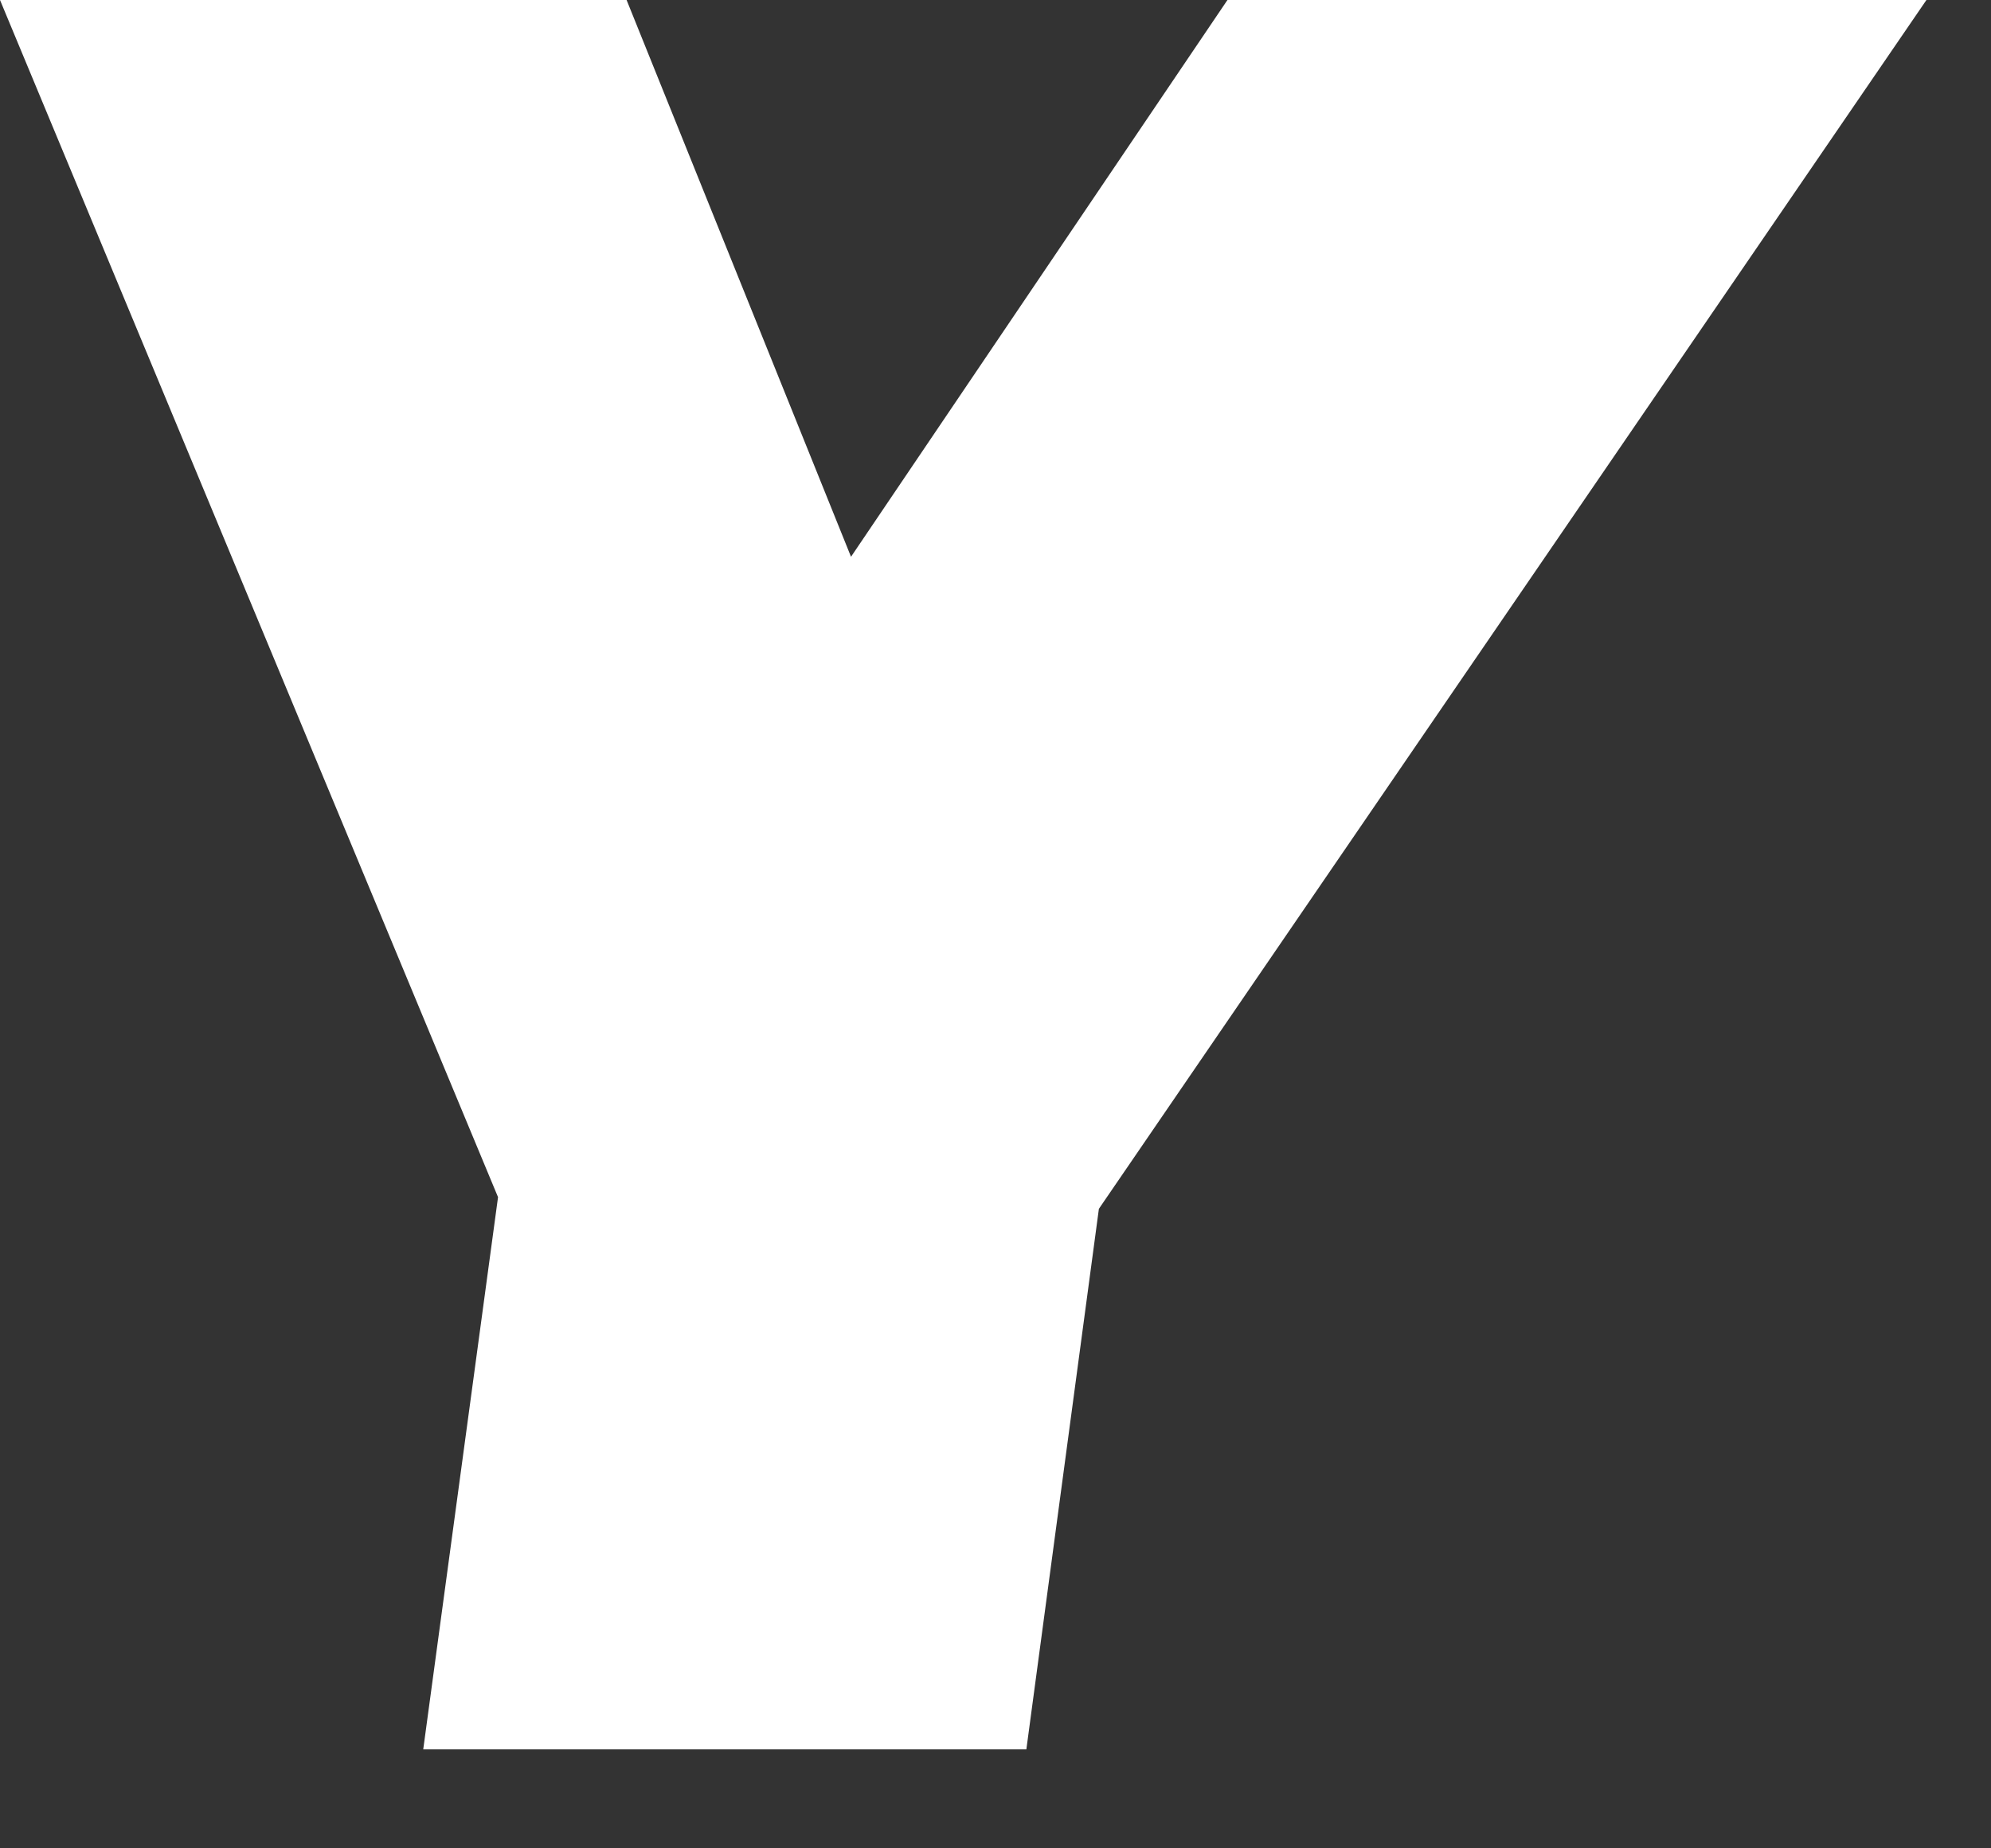
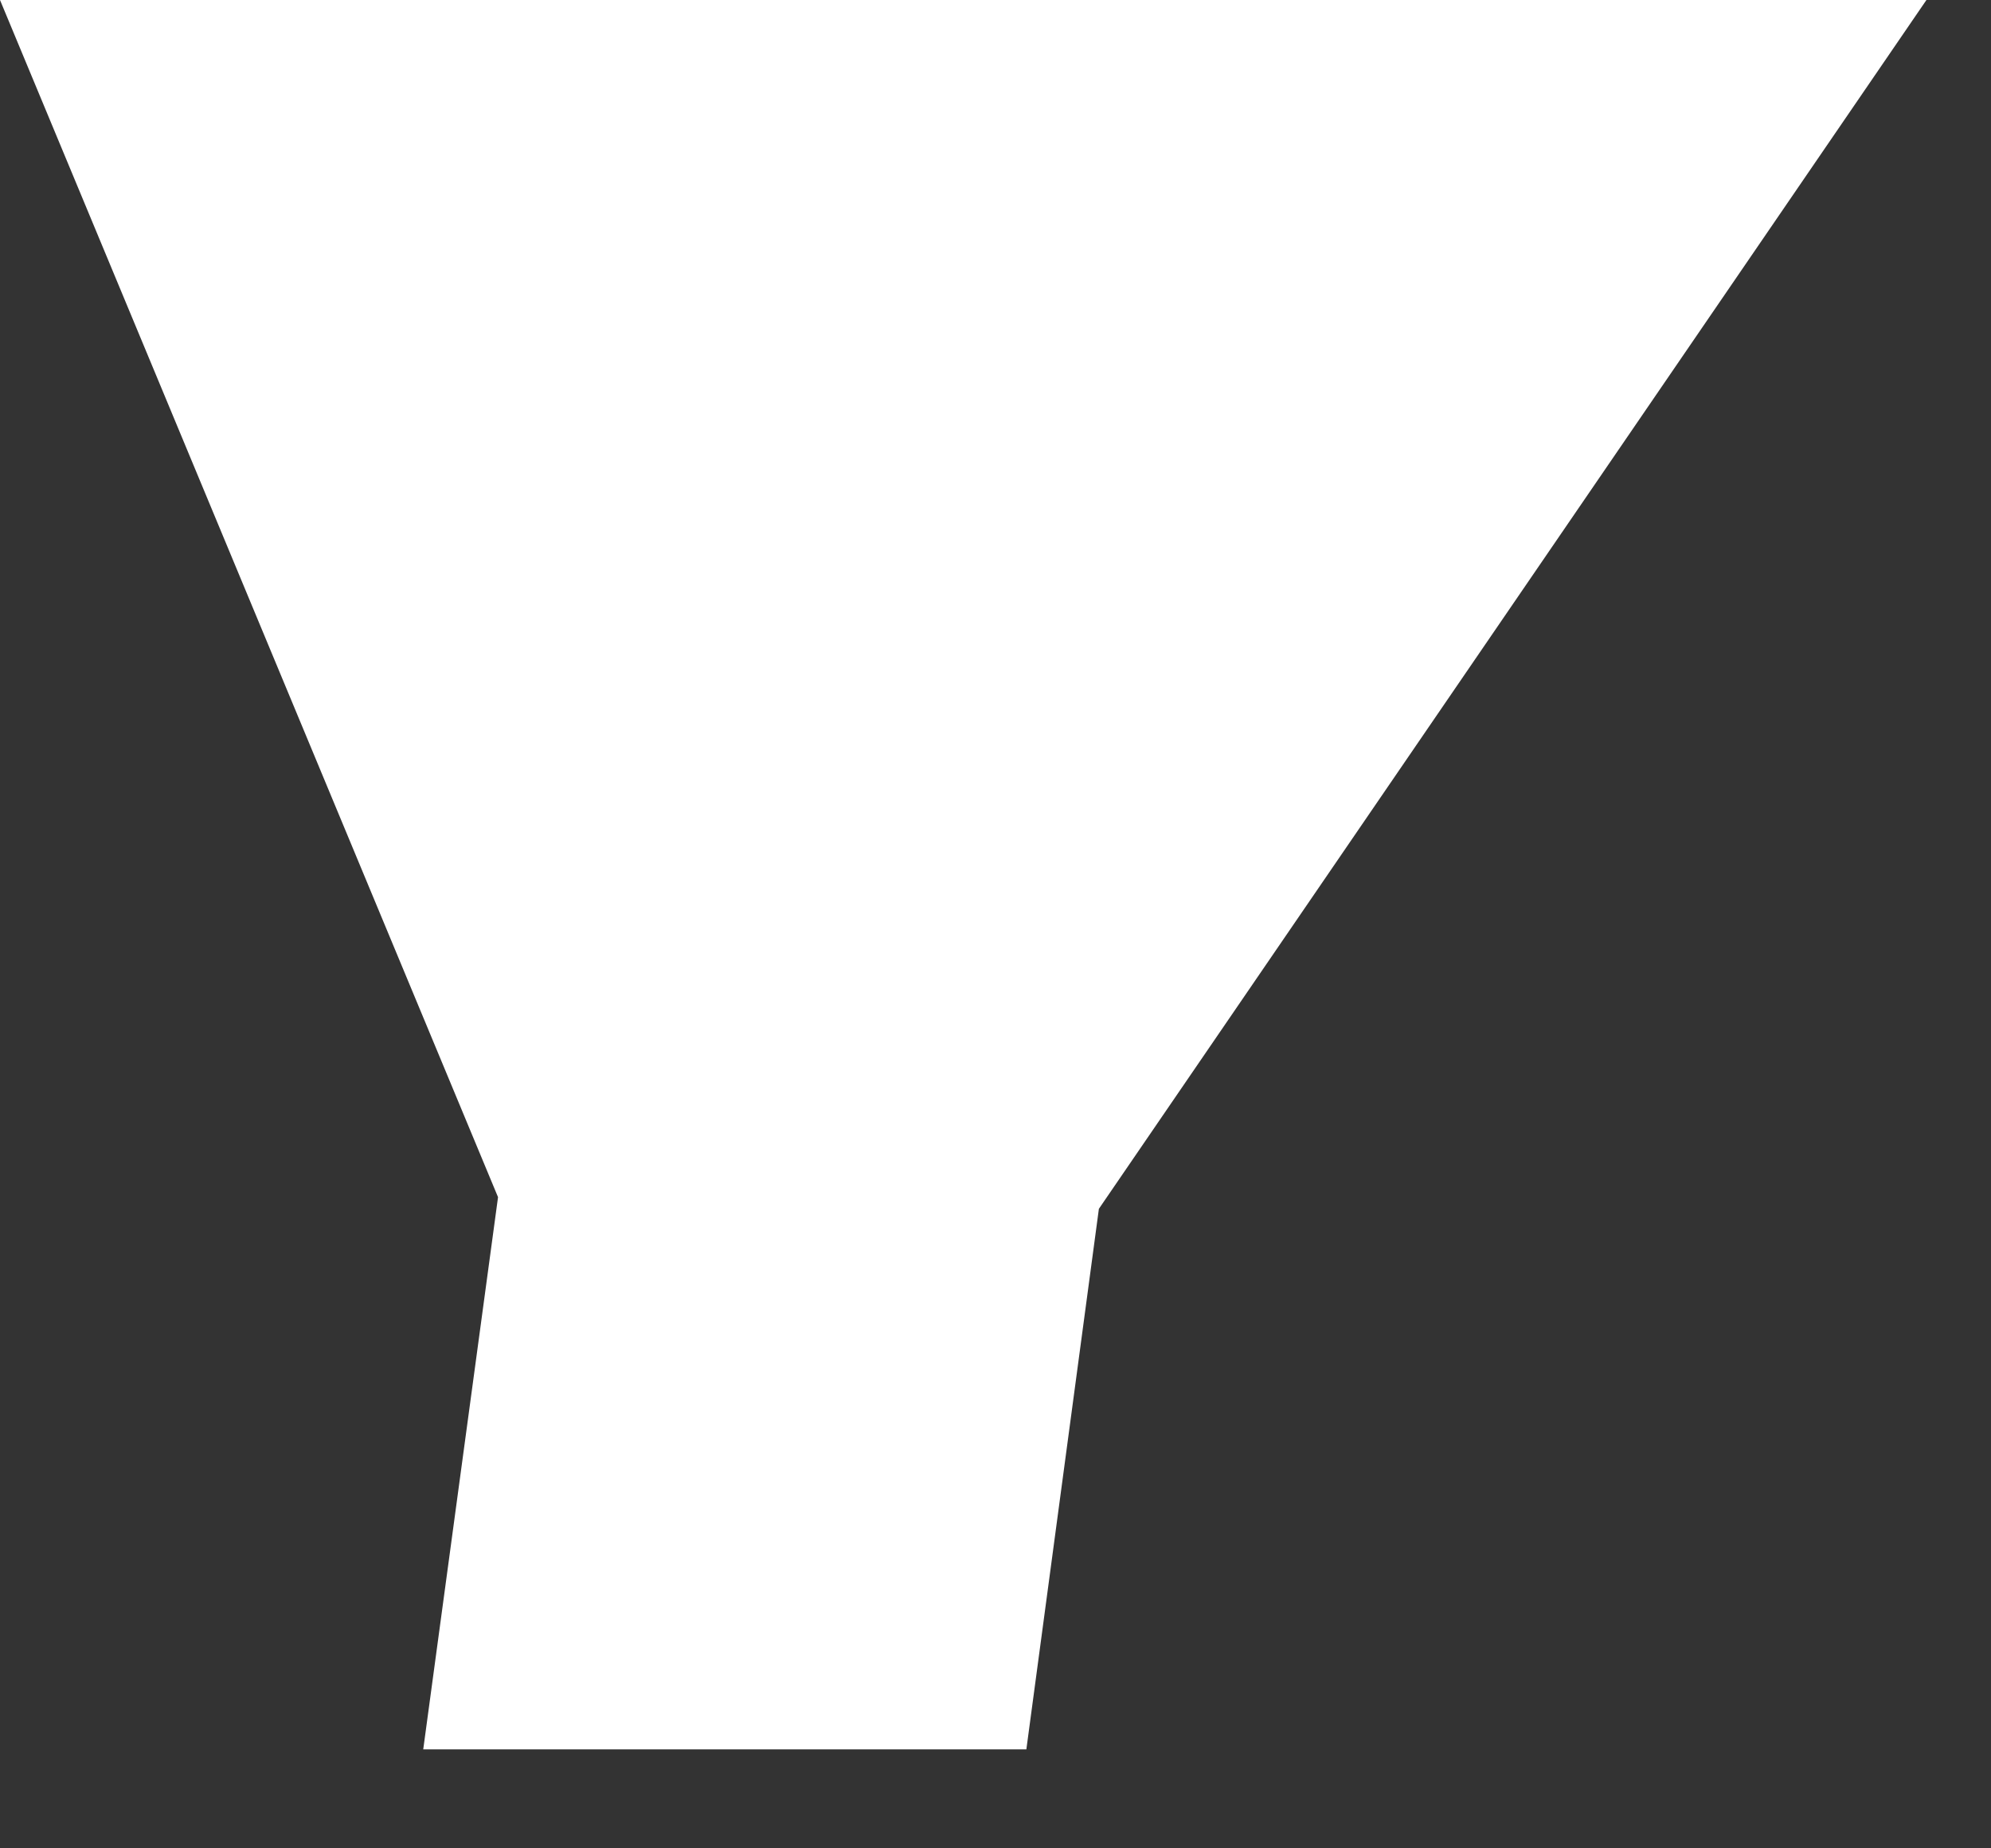
<svg xmlns="http://www.w3.org/2000/svg" fill="none" height="100%" overflow="visible" preserveAspectRatio="none" style="display: block;" viewBox="0 0 14 13" width="100%">
  <rect x="0" y="0" width="14" height="13" fill="#333333" stroke="none" />
-   <path d="M4.406 0L5.984 3.916L8.631 0H13.546L7.727 8.502L7.217 12.304H2.976L3.502 8.42L0 0H4.406Z" fill="white" id="Vector" />
+   <path d="M4.406 0L8.631 0H13.546L7.727 8.502L7.217 12.304H2.976L3.502 8.42L0 0H4.406Z" fill="white" id="Vector" />
</svg>